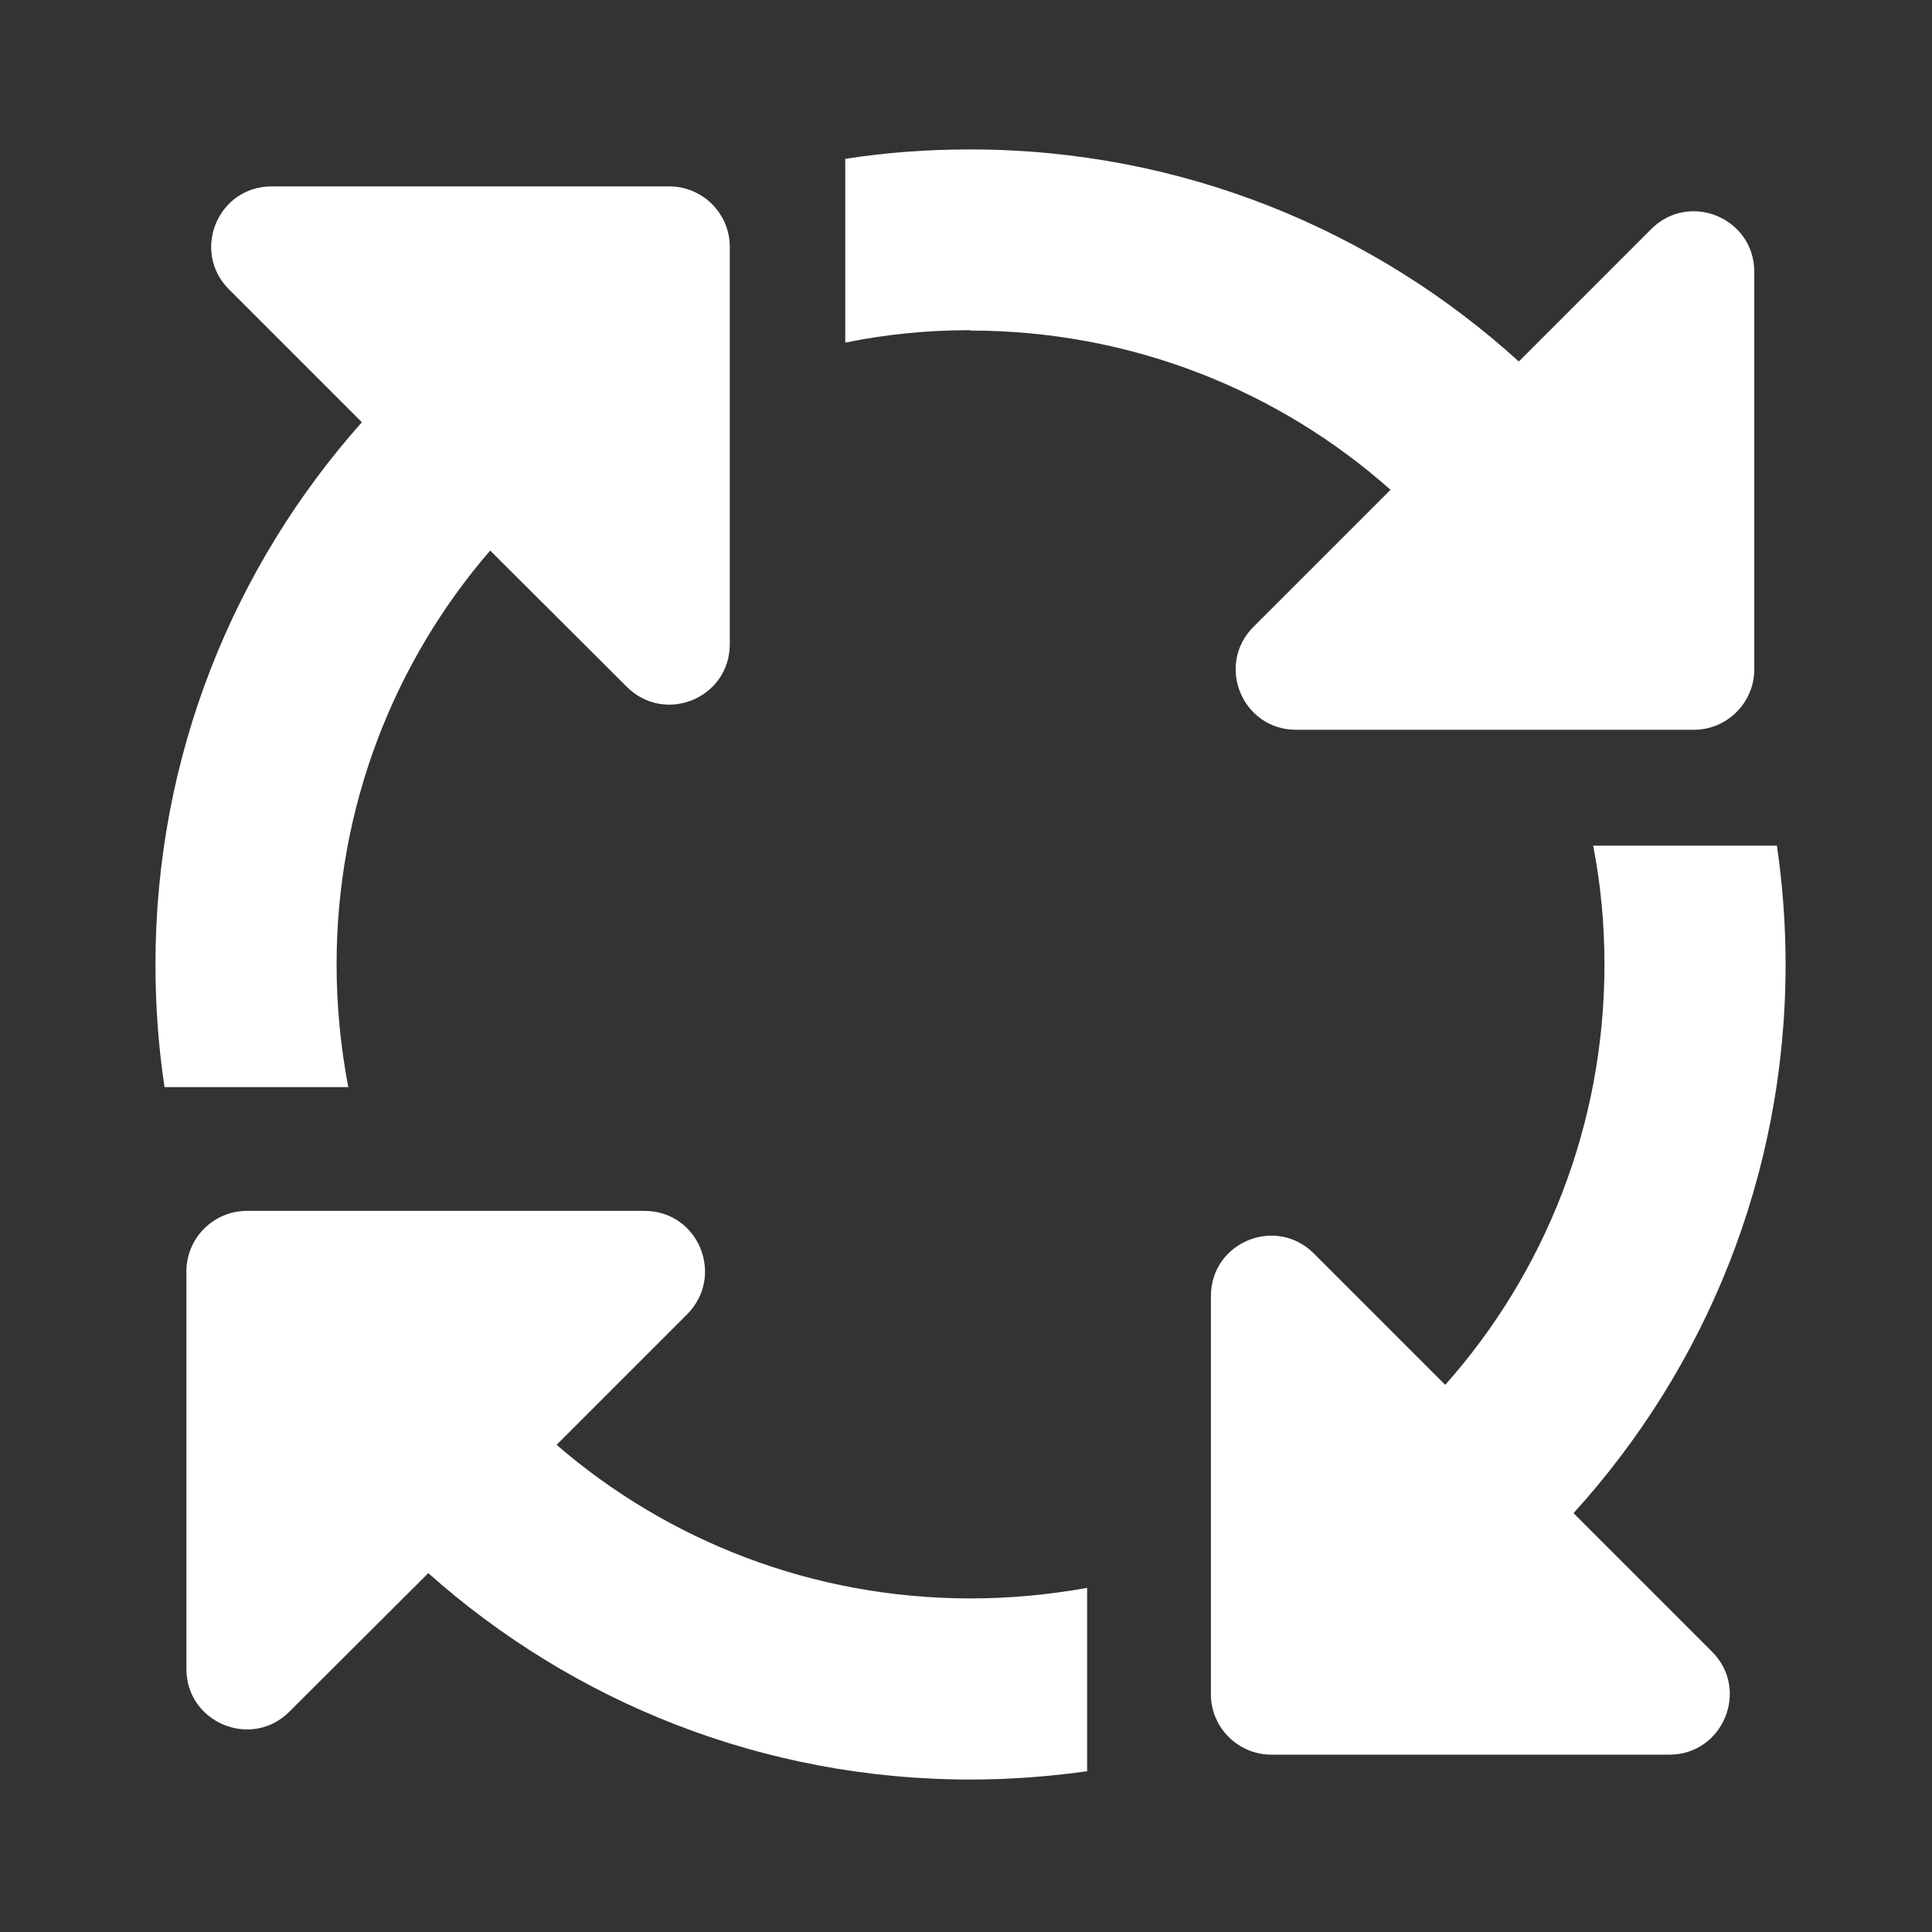
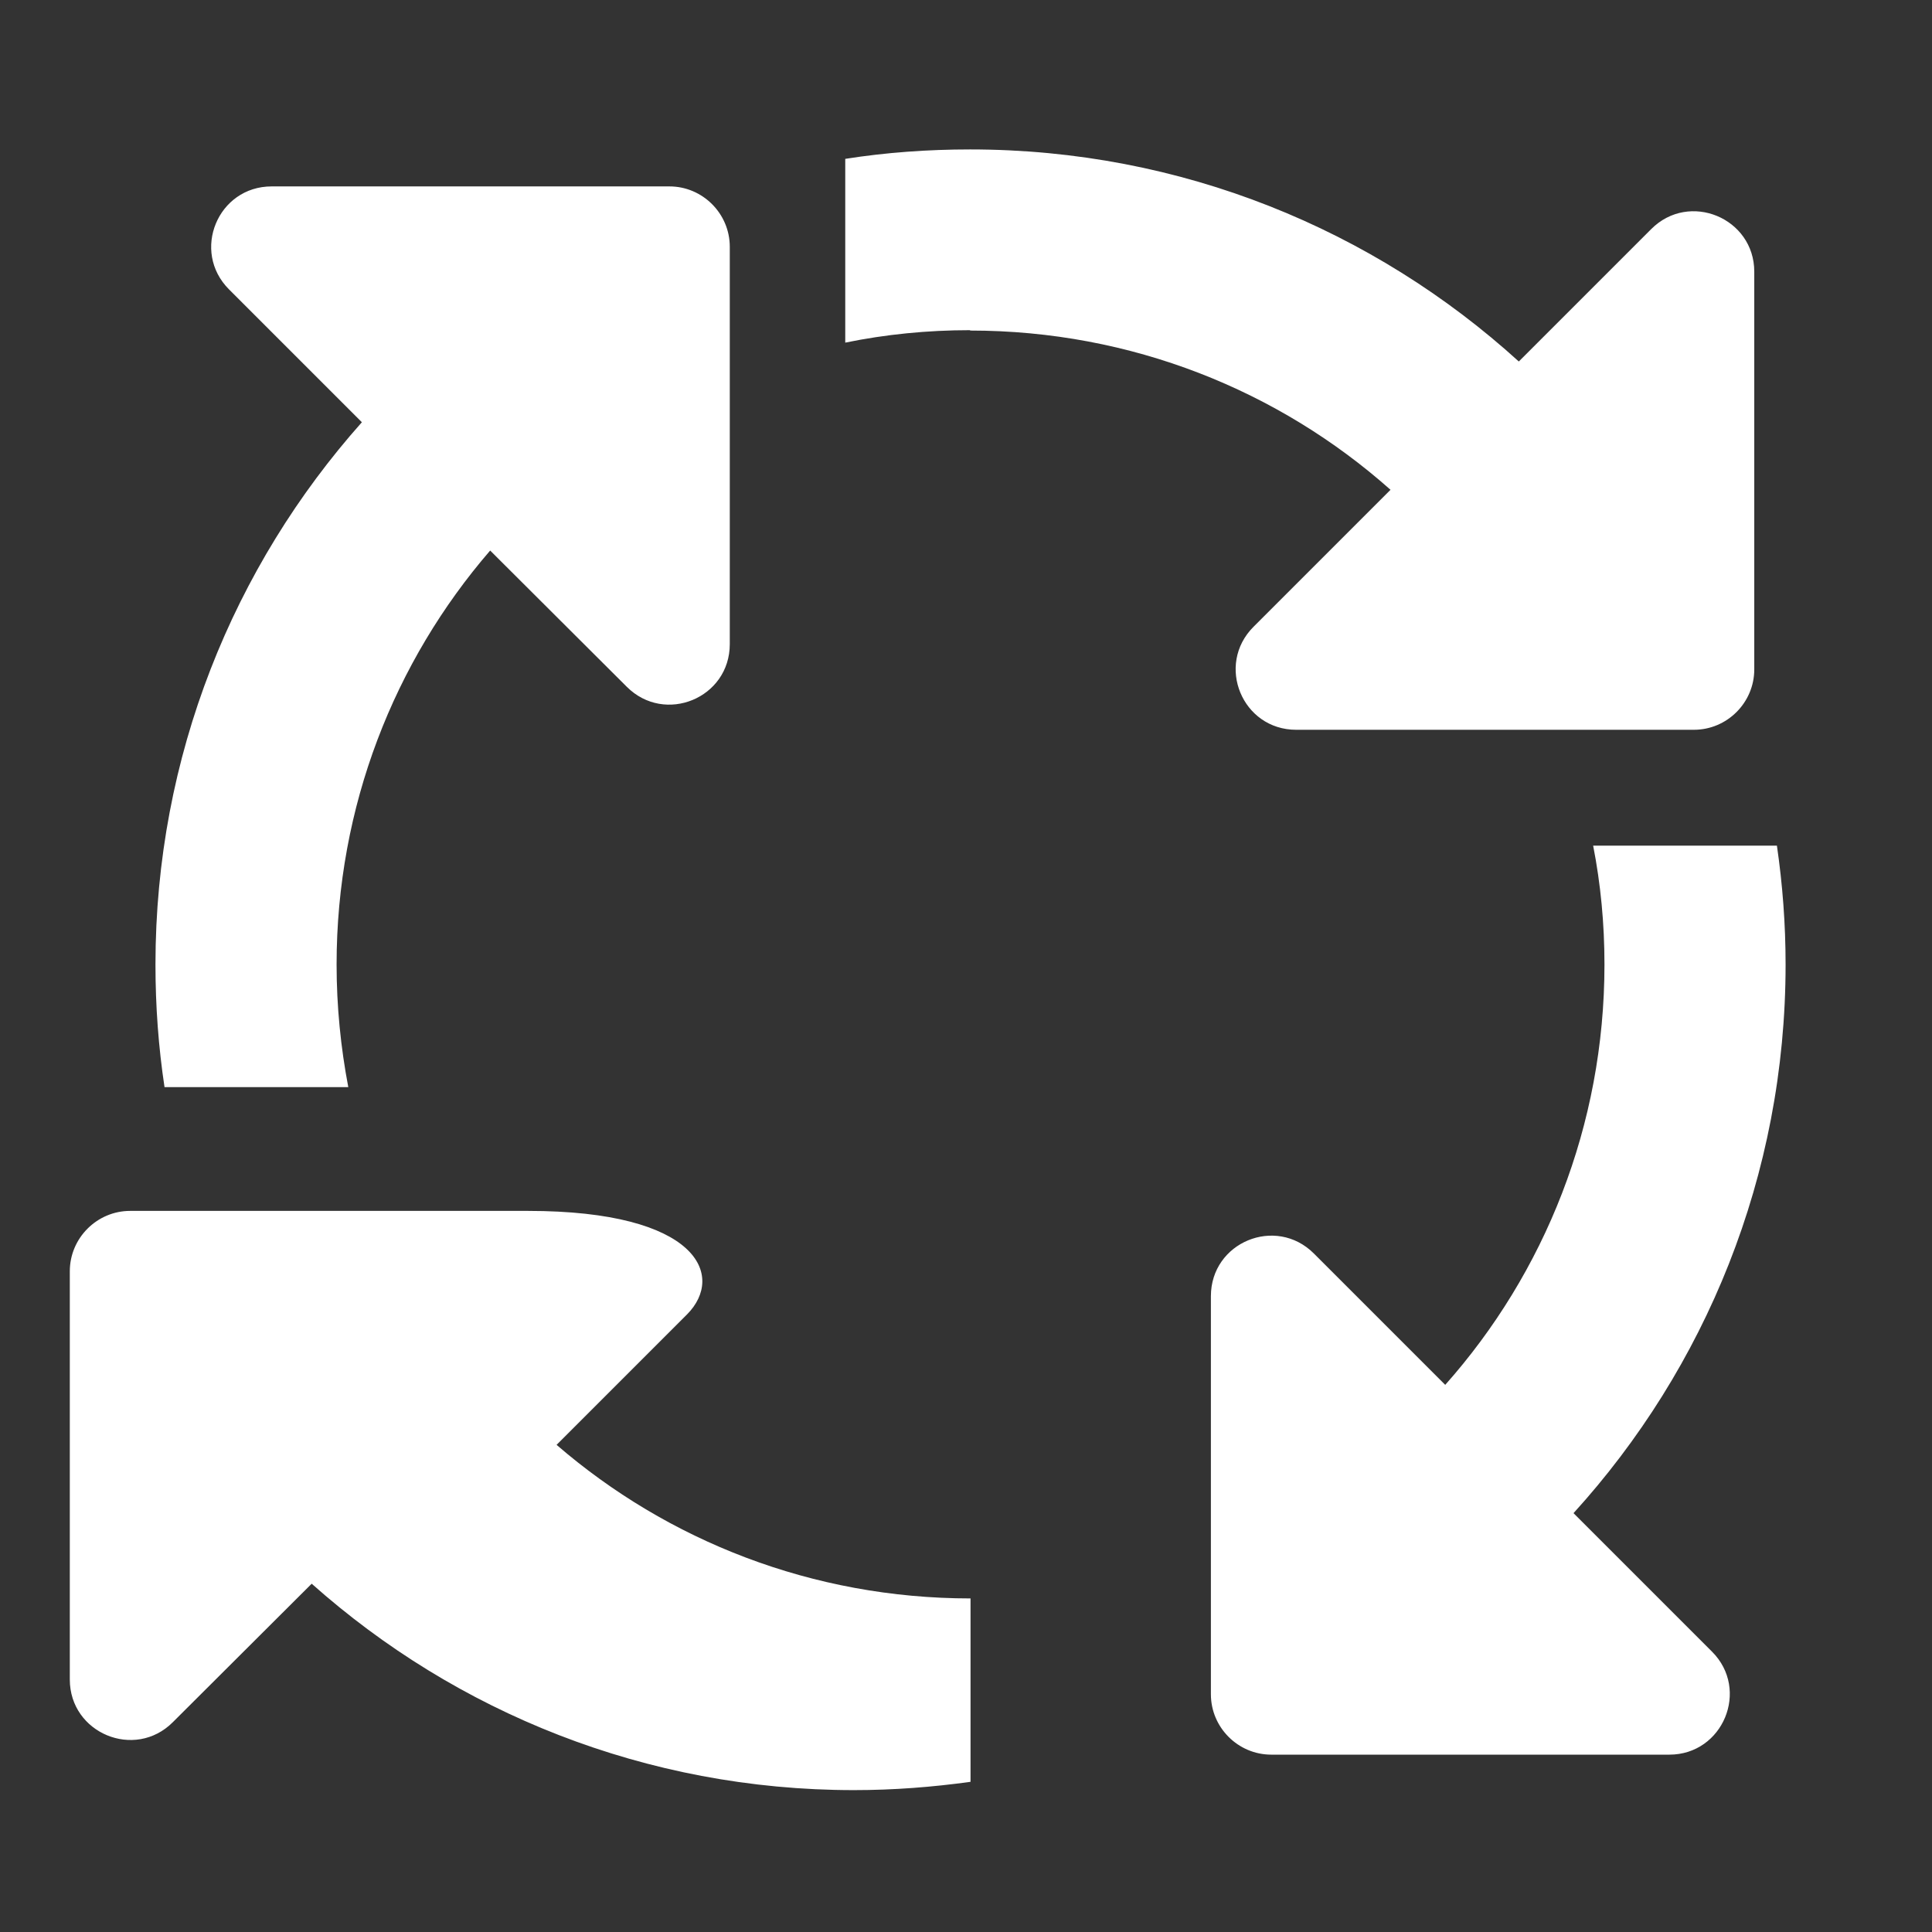
<svg xmlns="http://www.w3.org/2000/svg" version="1.1" id="Calque_1" x="0px" y="0px" viewBox="0 0 512 512" style="enable-background:new 0 0 512 512;" xml:space="preserve">
  <rect x="0" y="0" width="512" height="512" fill="#333333" stroke="none" />
  <style type="text/css">
	.st0{fill:#FFFFFF;}
</style>
-   <path class="st0" d="M257.1,87.5c-11.3,0-22.4,1.1-33.1,3.3V42.1c10.8-1.7,21.9-2.5,33.1-2.5c56,0,107,21.3,145.4,56.2l35.1-35.1  c10.1-10.1,27.3-2.9,27.3,11.3v105.4c0,8.8-7.2,16-16,16H343.5c-14.3,0-21.4-17.2-11.3-27.3l36.3-36.3  c-29.6-26.3-68.7-42.2-111.4-42.2V87.5z M129.9,145.9c-25.4,29.4-40.7,67.8-40.7,109.7c0,11.1,1.1,22,3.1,32.5H43.6  c-1.6-10.6-2.4-21.4-2.4-32.5c0-55.2,20.7-105.5,54.7-143.7L60.7,76.7c-10.1-10.1-3-27.3,11.3-27.3h105.4c8.8,0,16,7.2,16,16v105.3  c0,14.3-17.2,21.4-27.3,11.3L129.9,145.9L129.9,145.9z M182.1,348.3l-34.6,34.6c29.4,25.4,67.8,40.7,109.7,40.7  c10.5,0,20.9-1,30.9-2.8v48.6c-10.1,1.4-20.4,2.2-30.9,2.2c-55.2,0-105.5-20.7-143.7-54.7l-36.8,36.7c-10.1,10.1-27.3,2.9-27.3-11.3  V336.9c0-8.8,7.2-16,16-16h105.4C185.1,320.9,192.2,338.1,182.1,348.3L182.1,348.3z M348.3,332.3L383,367  c26.3-29.6,42.2-68.7,42.2-111.4c0-10.8-1-21.3-3-31.5h48.7c1.5,10.3,2.3,20.8,2.3,31.5c0,56-21.3,107-56.2,145.4l36.7,36.7  c10.1,10.1,2.9,27.3-11.3,27.3H336.9c-8.8,0-16-7.2-16-16V343.5c0-14.3,17.2-21.4,27.3-11.3L348.3,332.3z" />
+   <path class="st0" d="M257.1,87.5c-11.3,0-22.4,1.1-33.1,3.3V42.1c10.8-1.7,21.9-2.5,33.1-2.5c56,0,107,21.3,145.4,56.2l35.1-35.1  c10.1-10.1,27.3-2.9,27.3,11.3v105.4c0,8.8-7.2,16-16,16H343.5c-14.3,0-21.4-17.2-11.3-27.3l36.3-36.3  c-29.6-26.3-68.7-42.2-111.4-42.2V87.5z M129.9,145.9c-25.4,29.4-40.7,67.8-40.7,109.7c0,11.1,1.1,22,3.1,32.5H43.6  c-1.6-10.6-2.4-21.4-2.4-32.5c0-55.2,20.7-105.5,54.7-143.7L60.7,76.7c-10.1-10.1-3-27.3,11.3-27.3h105.4c8.8,0,16,7.2,16,16v105.3  c0,14.3-17.2,21.4-27.3,11.3L129.9,145.9L129.9,145.9z M182.1,348.3l-34.6,34.6c29.4,25.4,67.8,40.7,109.7,40.7  v48.6c-10.1,1.4-20.4,2.2-30.9,2.2c-55.2,0-105.5-20.7-143.7-54.7l-36.8,36.7c-10.1,10.1-27.3,2.9-27.3-11.3  V336.9c0-8.8,7.2-16,16-16h105.4C185.1,320.9,192.2,338.1,182.1,348.3L182.1,348.3z M348.3,332.3L383,367  c26.3-29.6,42.2-68.7,42.2-111.4c0-10.8-1-21.3-3-31.5h48.7c1.5,10.3,2.3,20.8,2.3,31.5c0,56-21.3,107-56.2,145.4l36.7,36.7  c10.1,10.1,2.9,27.3-11.3,27.3H336.9c-8.8,0-16-7.2-16-16V343.5c0-14.3,17.2-21.4,27.3-11.3L348.3,332.3z" />
</svg>